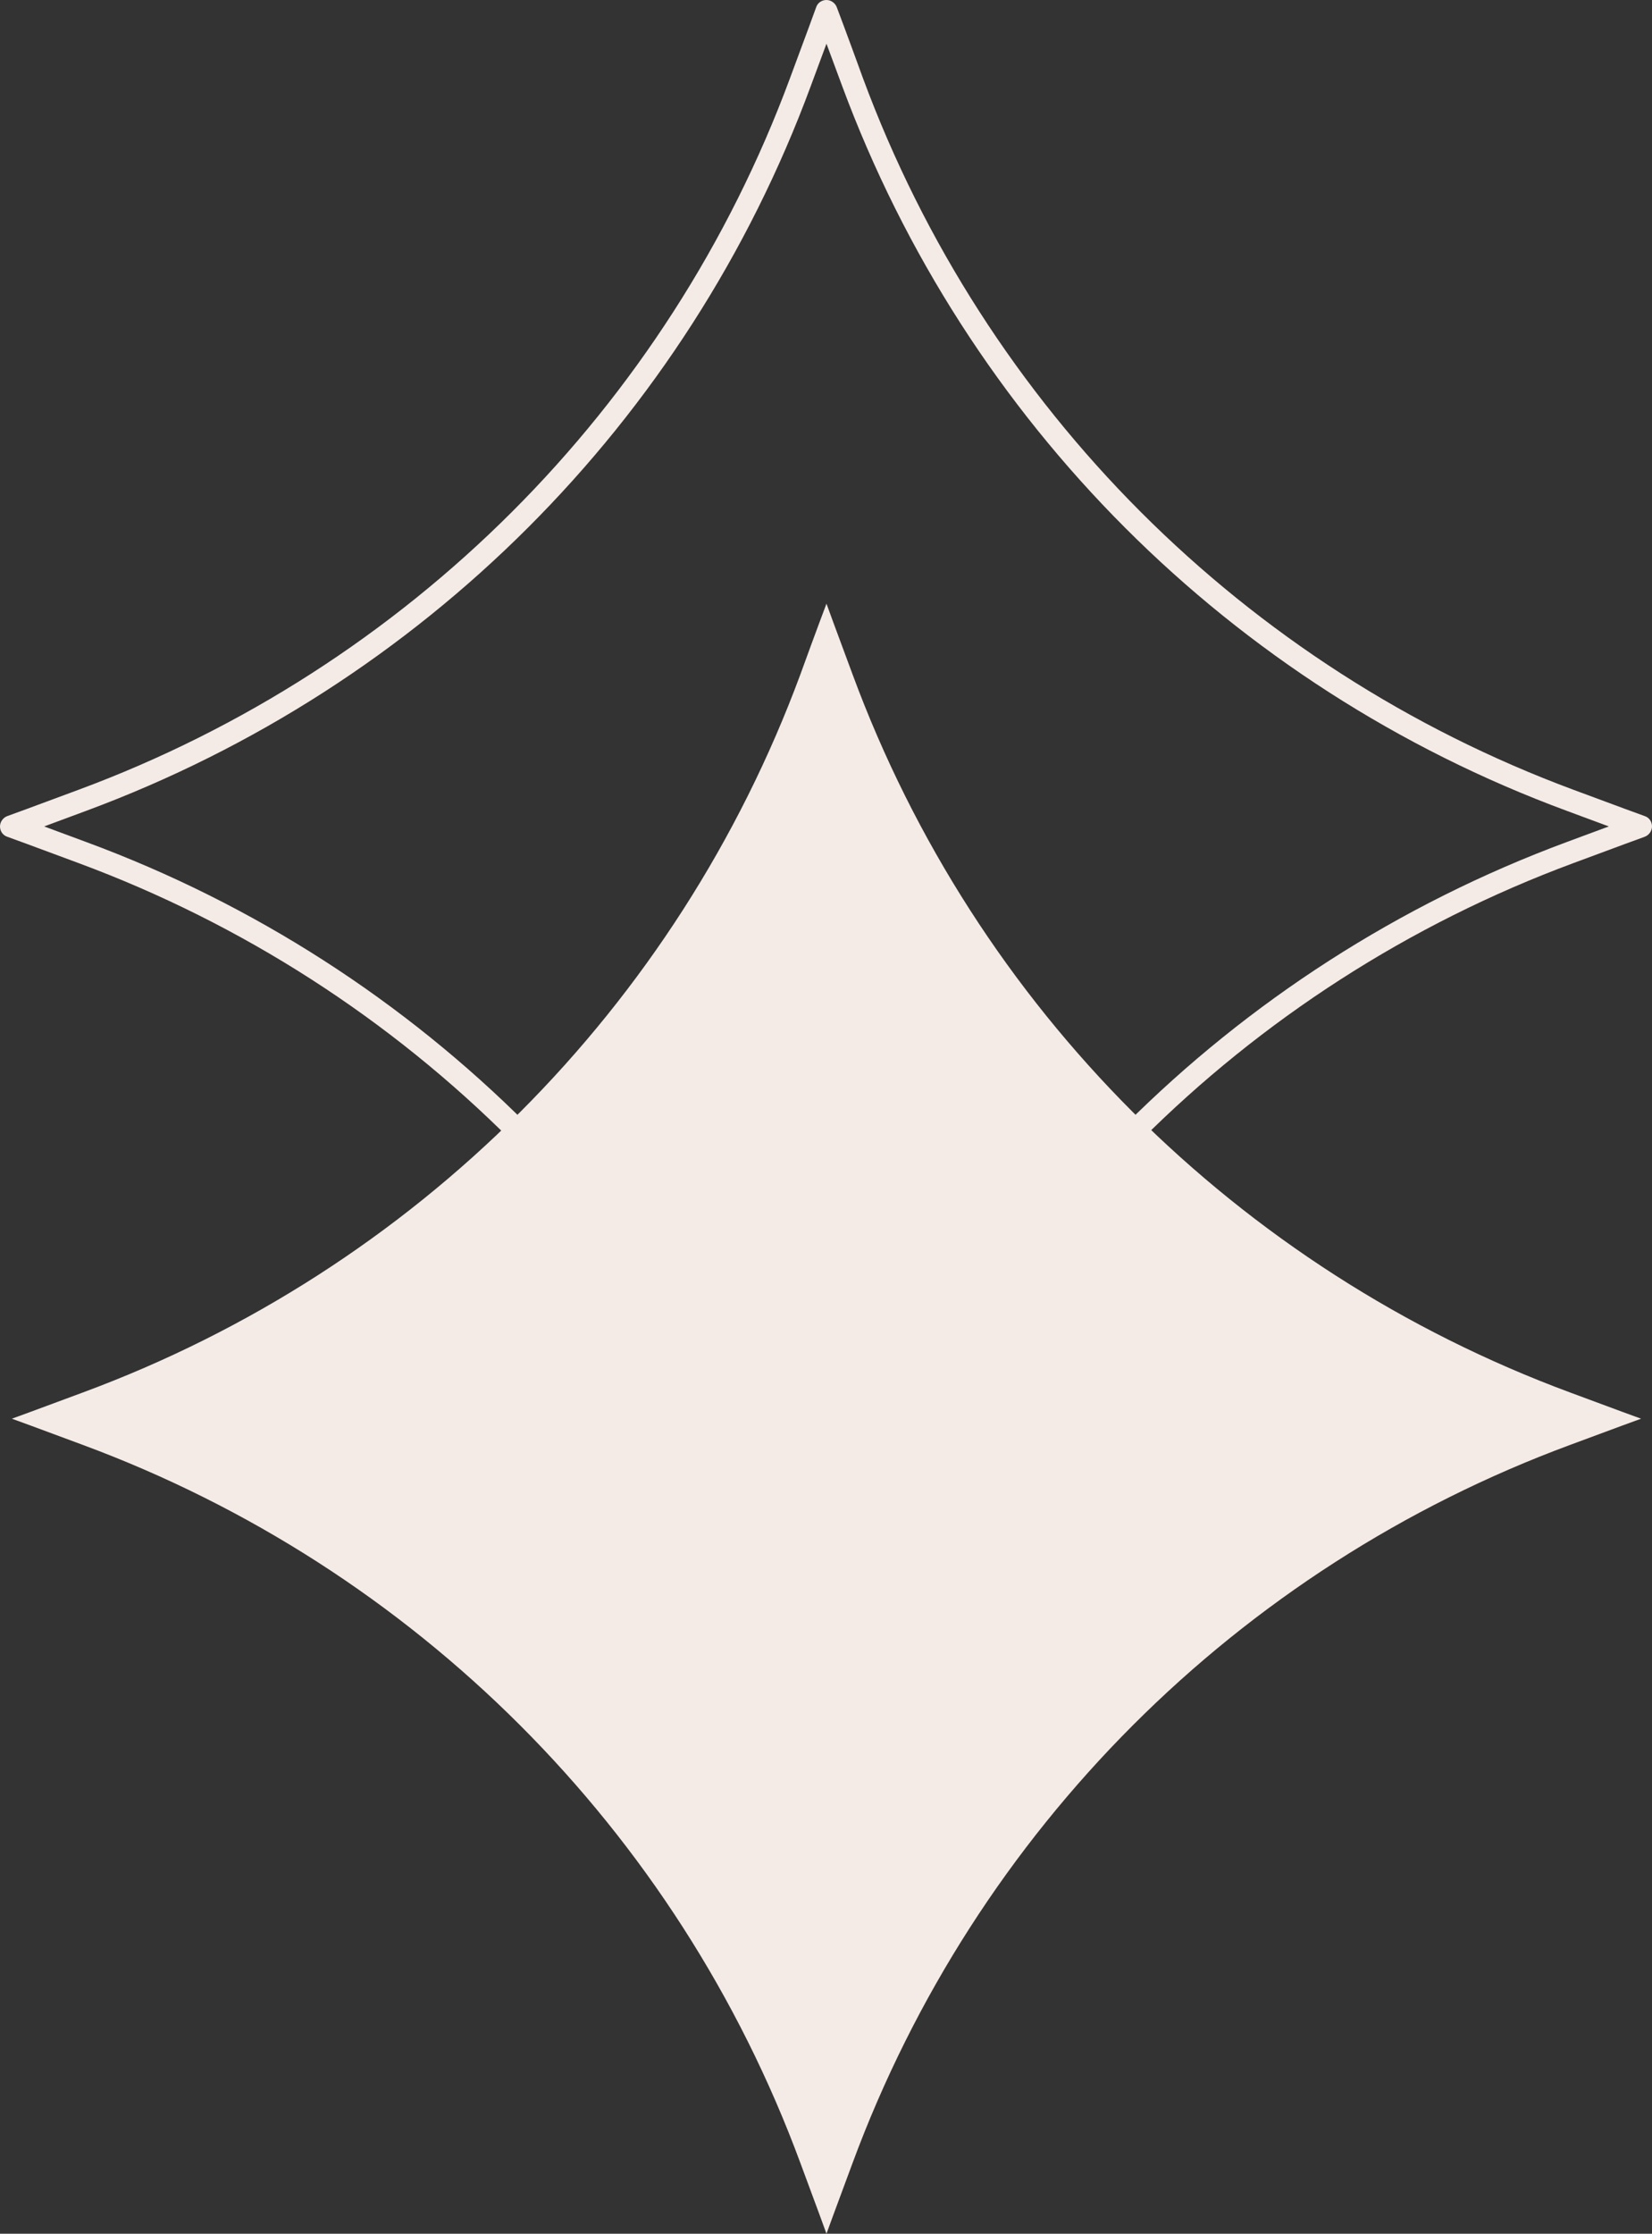
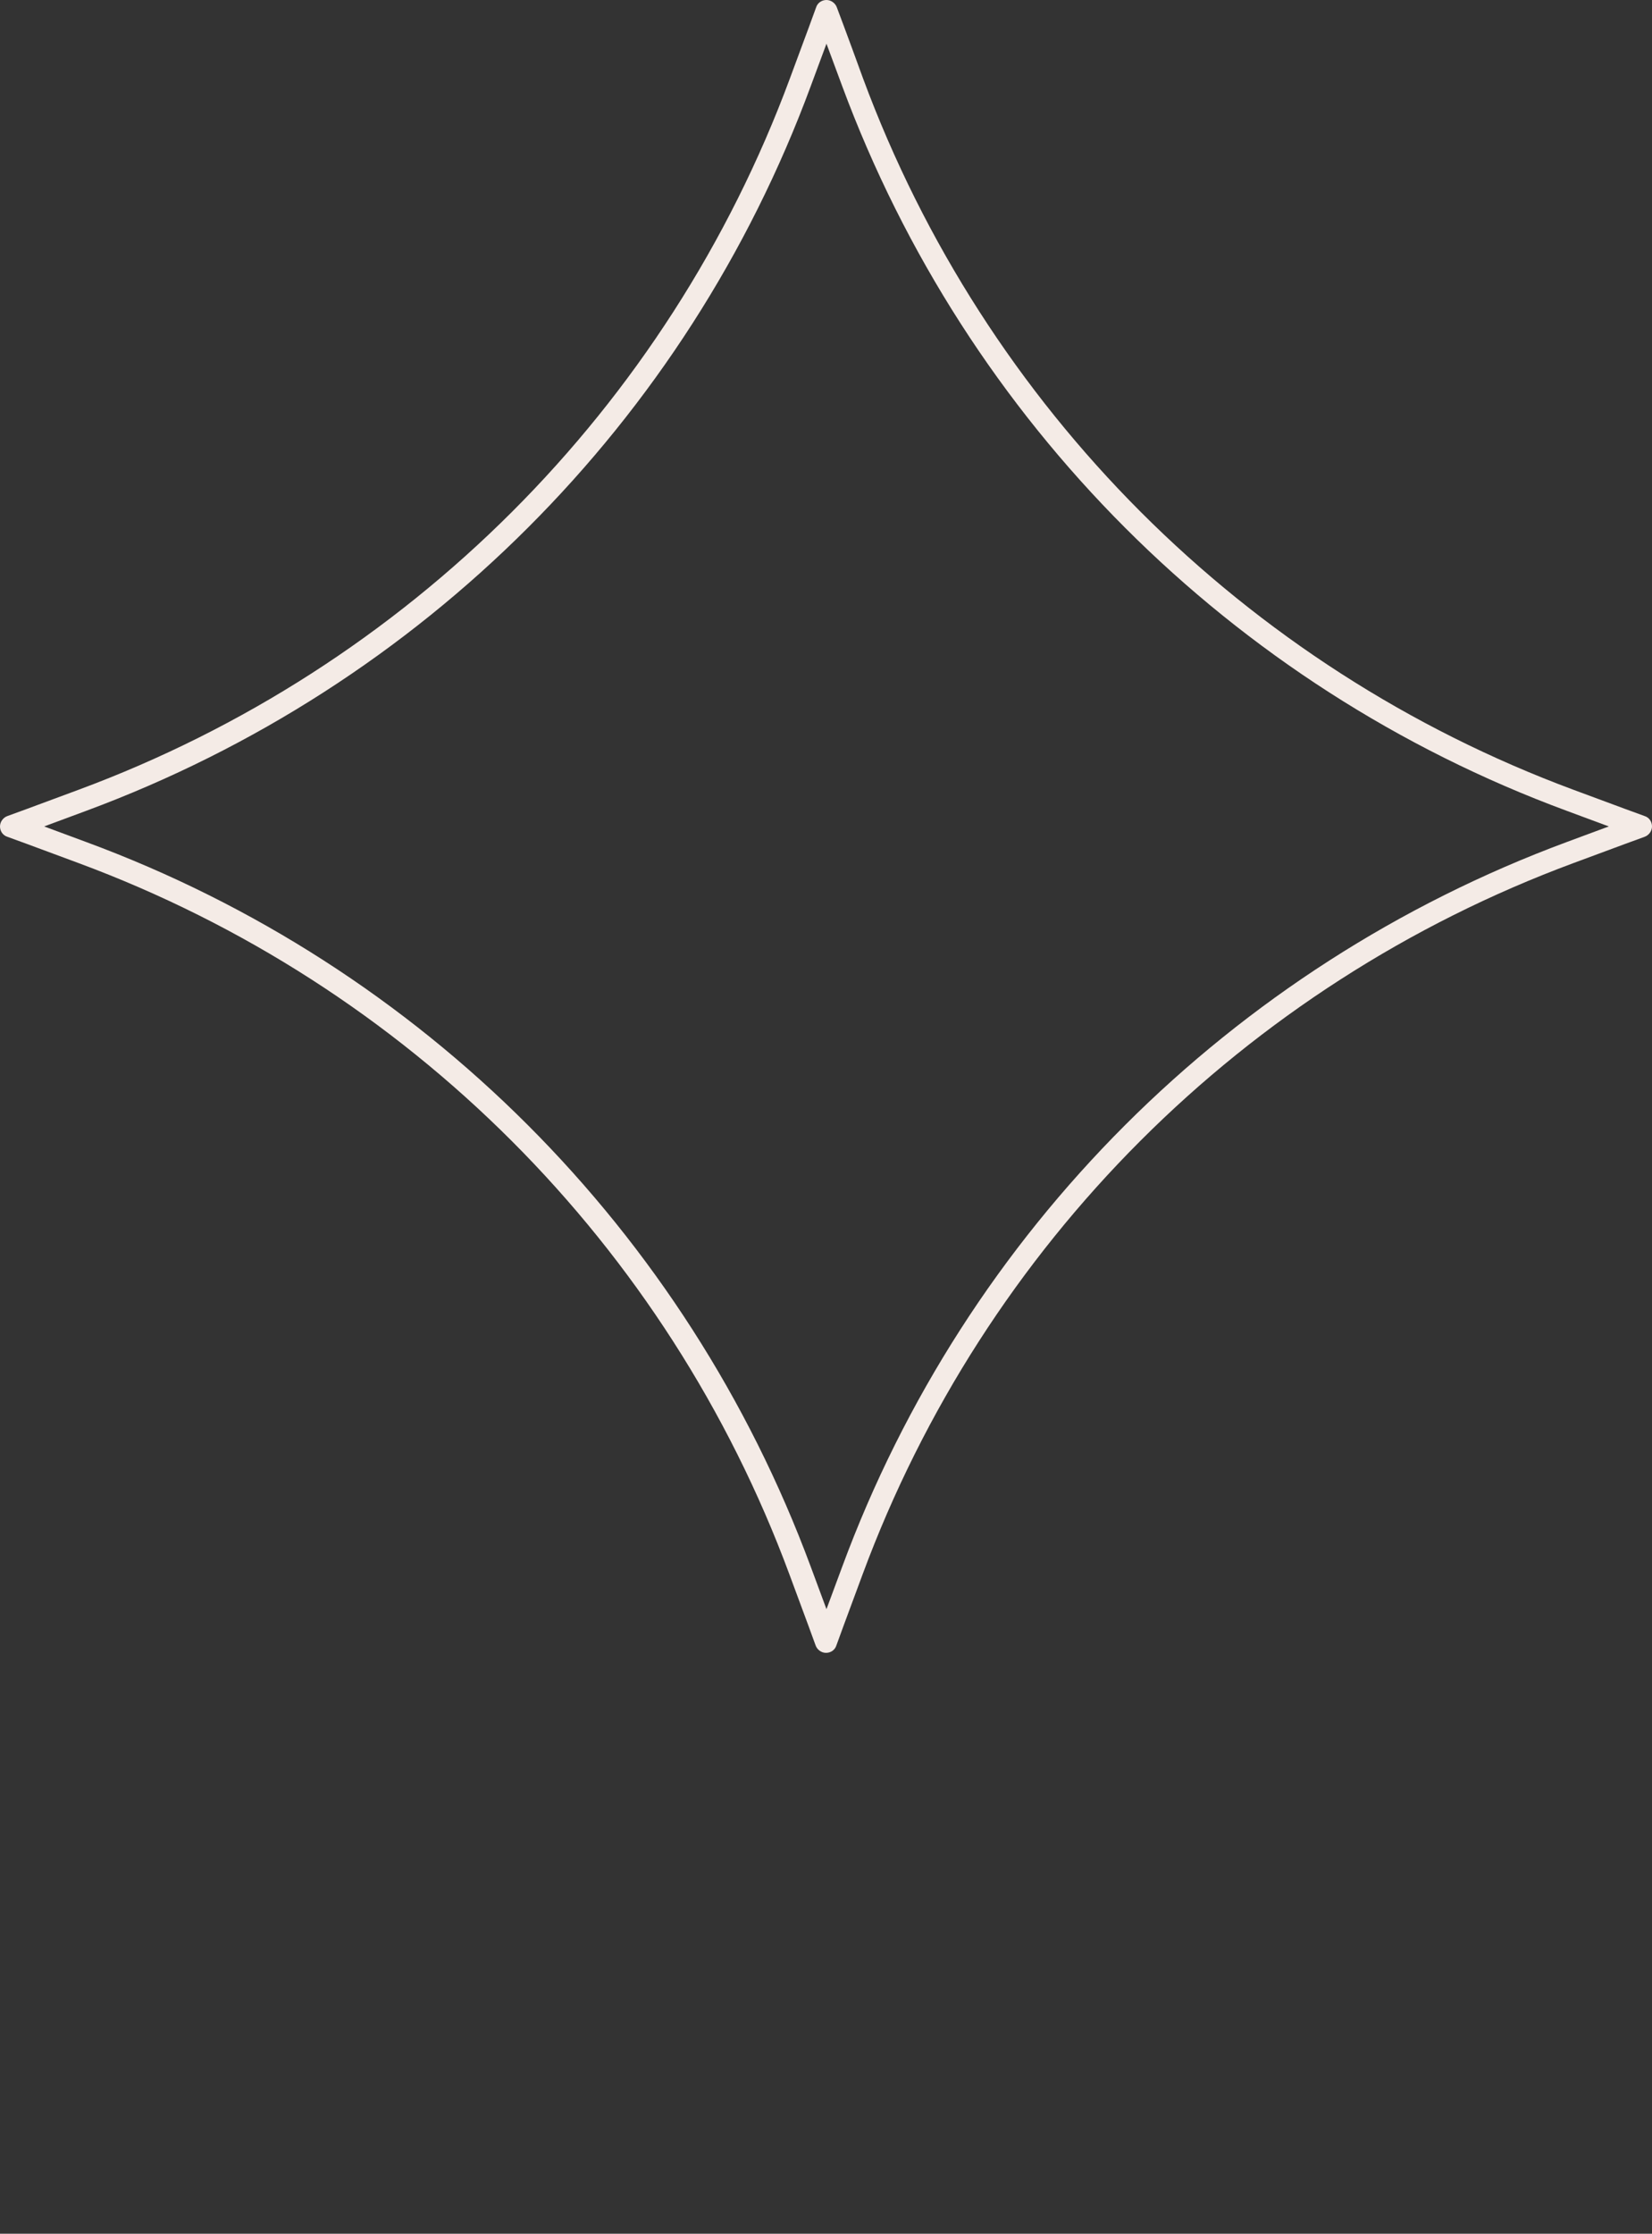
<svg xmlns="http://www.w3.org/2000/svg" fill="#000000" height="470.3" preserveAspectRatio="xMidYMid meet" version="1" viewBox="81.0 19.1 348.0 470.3" width="348" zoomAndPan="magnify">
  <rect x="81.0" y="19.1" width="348.0" height="470.3" fill="#333333" stroke="none" />
  <g clip-rule="evenodd" fill="#f4ebe6" fill-rule="evenodd" id="change1_1">
-     <path d="M255.1,146.2c0,0,2.1,5.8,5.5,14.9 c25.9,70.1,81.2,125.3,151.2,151.2c9.1,3.4,14.9,5.5,14.9,5.5s-5.8,2.1-14.9,5.5c-70.1,25.9-125.3,81.2-151.2,151.2 c-3.4,9.1-5.5,14.9-5.5,14.9s-2.1-5.8-5.5-14.9c-25.9-70.1-81.2-125.3-151.2-151.2c-9.1-3.4-14.9-5.5-14.9-5.5s5.8-2.1,14.9-5.5 c70.1-25.9,125.3-81.2,151.2-151.2C252.9,152,255.1,146.2,255.1,146.2z" />
    <path d="M255.1,28.3l3.3,8.9c26.2,70.7,81.9,126.5,152.6,152.6l8.9,3.3 l-8.9,3.3c-70.7,26.2-126.5,81.9-152.6,152.6l-3.3,8.9l-3.3-8.9c-26.2-70.7-81.9-126.5-152.6-152.6l-8.9-3.3l8.9-3.3 c70.7-26.2,126.5-81.9,152.6-152.6L255.1,28.3z M257.3,20.7c-0.3-0.9-1.2-1.6-2.2-1.6c-1,0-1.9,0.6-2.2,1.6c0,0-2.1,5.8-5.5,14.9 C221.7,105,166.9,159.7,97.5,185.4c-9.1,3.4-14.9,5.5-14.9,5.5c-0.9,0.3-1.6,1.2-1.6,2.2c0,1,0.6,1.9,1.6,2.2c0,0,5.8,2.1,14.9,5.5 c69.4,25.7,124.1,80.4,149.8,149.8c3.4,9.1,5.5,14.9,5.5,14.9c0.3,0.9,1.2,1.6,2.2,1.6c1,0,1.9-0.6,2.2-1.6c0,0,2.1-5.8,5.5-14.9 c25.7-69.4,80.4-124.1,149.8-149.8c9.1-3.4,14.9-5.5,14.9-5.5c0.9-0.3,1.6-1.2,1.6-2.2c0-1-0.6-1.9-1.6-2.2c0,0-5.8-2.1-14.9-5.5 C343.2,159.7,288.5,105,262.8,35.6C259.5,26.5,257.3,20.7,257.3,20.7z" />
  </g>
</svg>